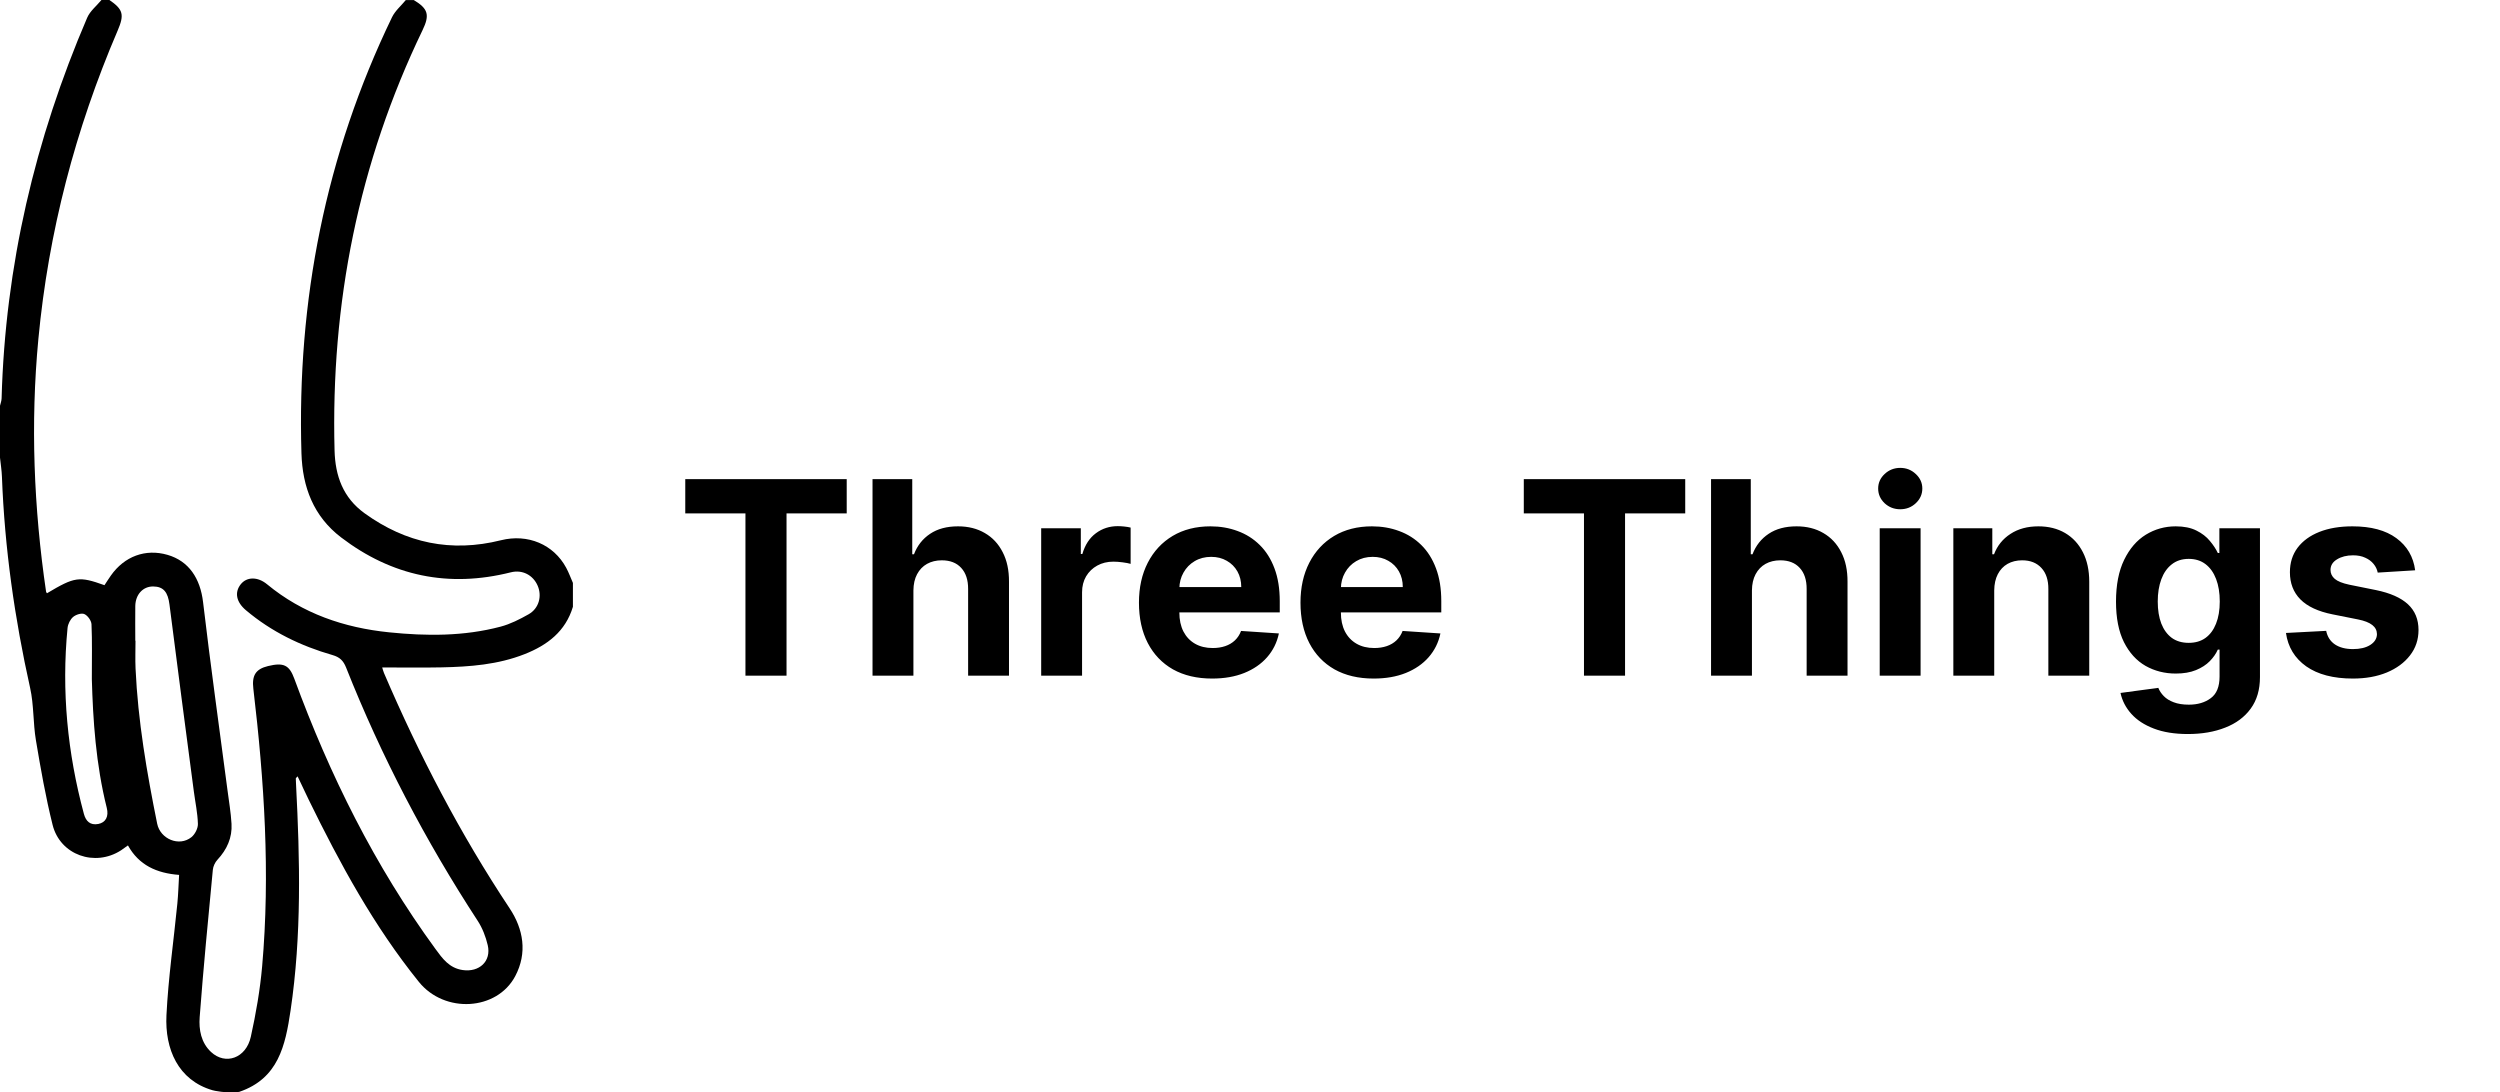
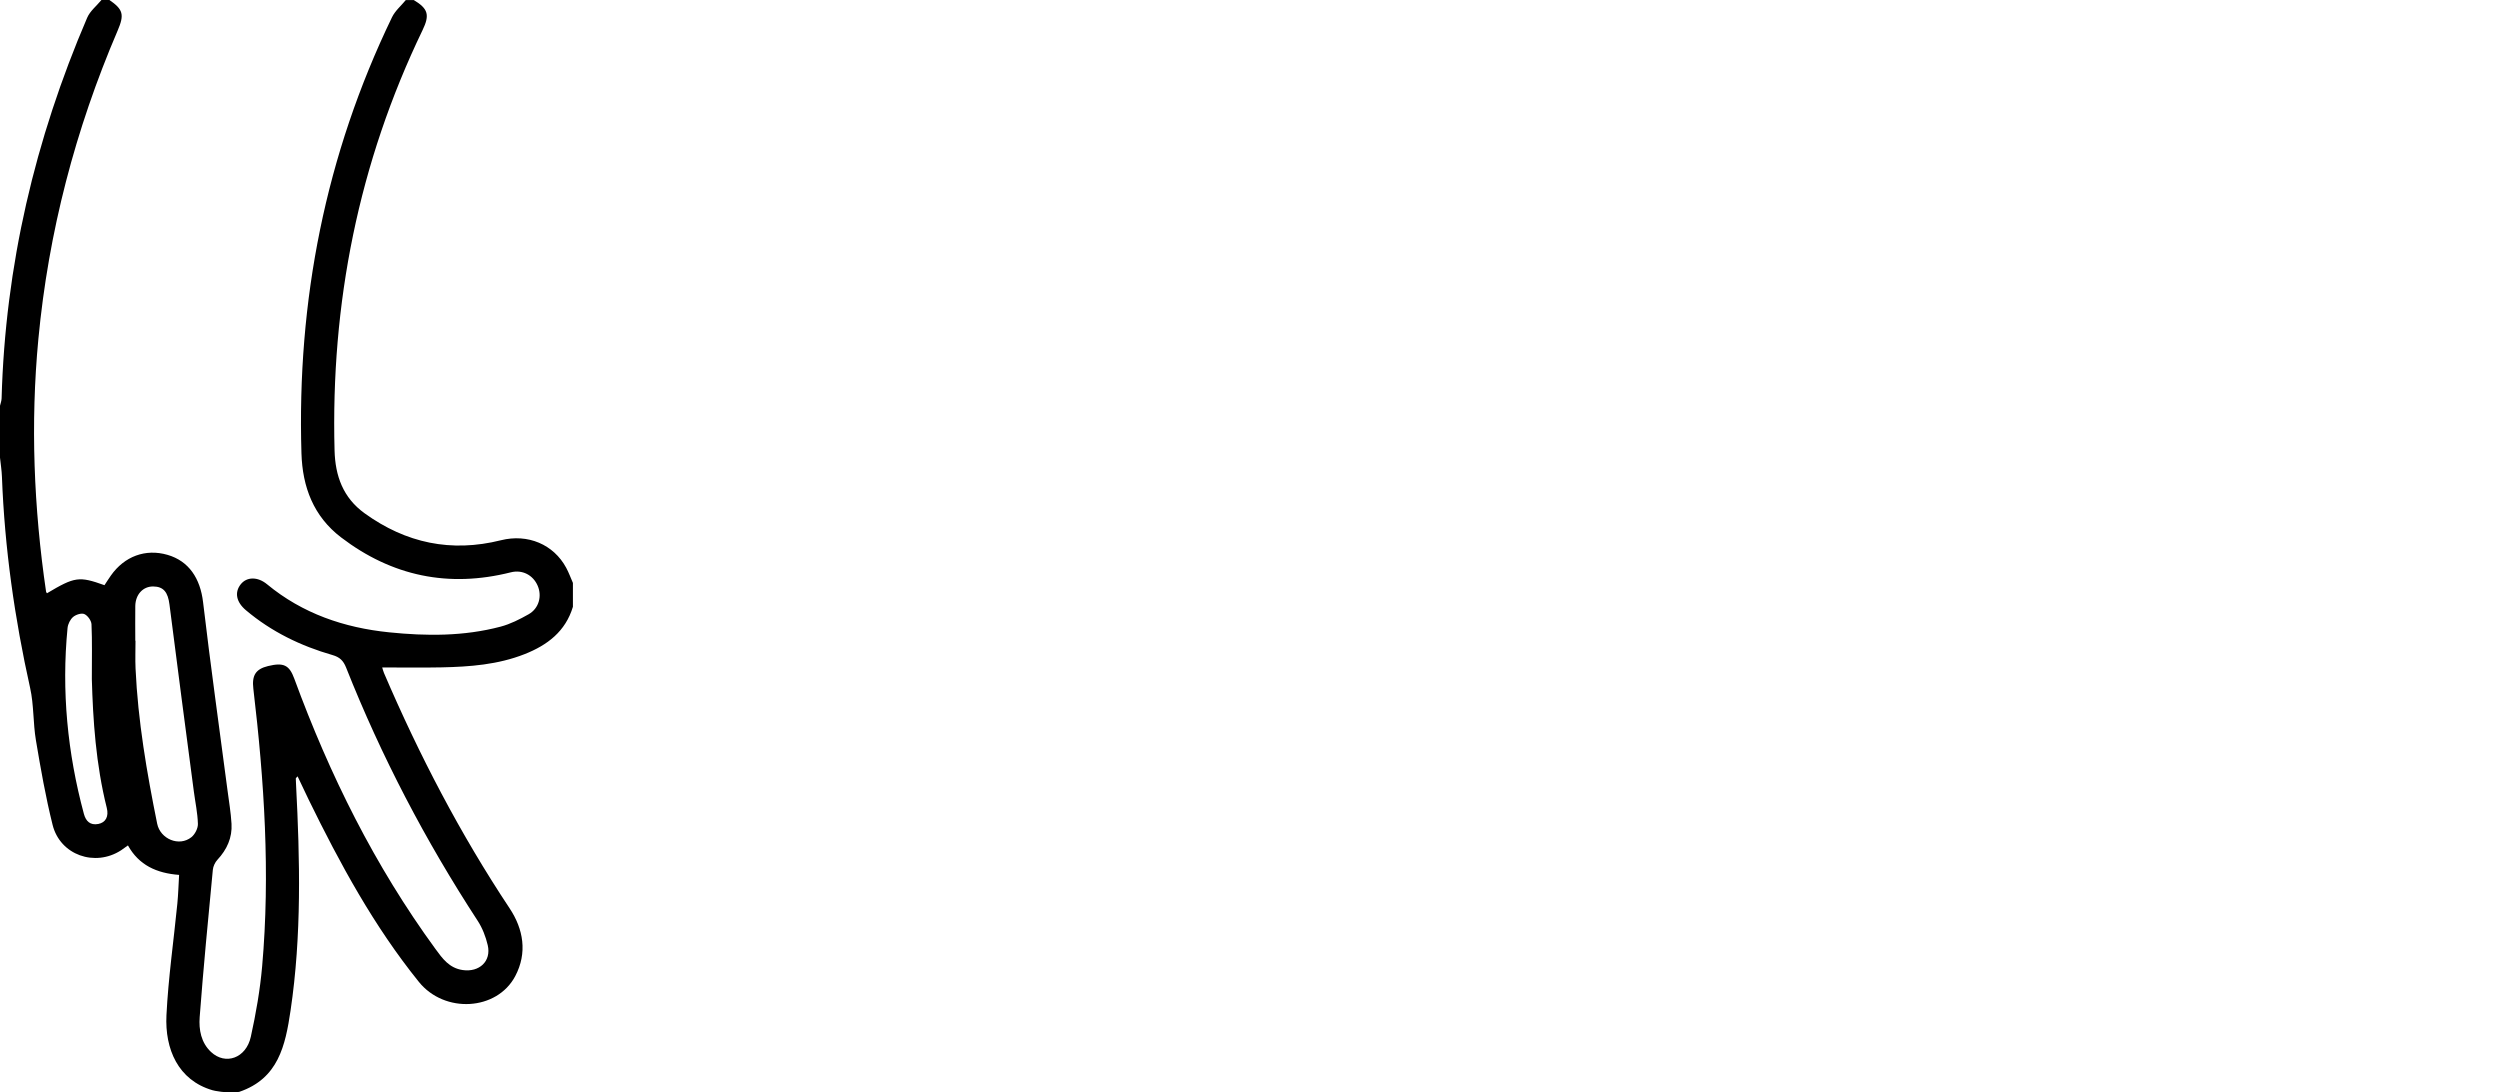
<svg xmlns="http://www.w3.org/2000/svg" width="222" height="97" viewBox="0 0 222 97" fill="none">
  <path d="M0.172 42.338C0.41 48.674 1.299 54.915 2.678 61.102C3.014 62.609 2.931 64.205 3.189 65.734C3.611 68.251 4.053 70.774 4.671 73.249C5.339 75.929 8.43 77.012 10.752 75.505C10.945 75.378 11.131 75.238 11.362 75.073C12.334 76.828 13.907 77.539 15.904 77.691C15.852 78.567 15.831 79.406 15.748 80.242C15.422 83.546 14.944 86.842 14.781 90.153C14.632 93.154 15.811 95.914 18.861 96.81C18.998 96.85 20.008 97.093 21.234 96.961C24.716 95.781 25.339 92.857 25.802 89.734C26.792 83.059 26.635 76.363 26.289 69.659C26.279 69.483 26.266 69.308 26.267 69.133C26.268 69.093 26.329 69.053 26.426 68.939C26.763 69.652 27.078 70.329 27.406 71C30.186 76.69 33.201 82.241 37.197 87.193C39.483 90.025 44.126 89.754 45.751 86.684C46.848 84.609 46.478 82.504 45.256 80.662C40.865 74.05 37.222 67.049 34.099 59.766C34.022 59.585 33.977 59.388 33.939 59.269C35.716 59.269 37.471 59.299 39.223 59.262C41.729 59.209 44.217 59.021 46.586 58.087C48.612 57.287 50.217 56.07 50.875 53.882L50.875 51.763C50.677 51.313 50.51 50.847 50.277 50.417C49.16 48.347 46.877 47.377 44.483 47.974C40.066 49.078 36.052 48.235 32.374 45.578C30.455 44.193 29.77 42.251 29.709 40.006C29.363 26.944 31.838 14.473 37.525 2.673C38.18 1.316 38.012 0.769 36.743 0.004L36.036 0.004C35.622 0.51 35.088 0.958 34.811 1.529C28.902 13.763 26.361 26.706 26.769 40.253C26.858 43.249 27.838 45.848 30.285 47.718C34.805 51.167 39.834 52.214 45.363 50.822C46.391 50.564 47.337 51.068 47.745 52.011C48.147 52.942 47.854 54.032 46.941 54.547C46.154 54.992 45.32 55.417 44.453 55.646C41.196 56.51 37.868 56.49 34.55 56.15C30.554 55.742 26.864 54.484 23.716 51.884C22.889 51.199 21.917 51.205 21.376 51.886C20.809 52.603 20.977 53.463 21.837 54.187C24.101 56.098 26.706 57.36 29.532 58.171C30.165 58.353 30.488 58.664 30.731 59.273C33.86 67.167 37.778 74.654 42.419 81.768C42.839 82.411 43.134 83.178 43.31 83.929C43.647 85.361 42.556 86.352 41.092 86.141C39.893 85.968 39.292 85.121 38.666 84.265C33.285 76.898 29.271 68.814 26.136 60.272C25.69 59.056 25.189 58.809 23.802 59.146C22.703 59.414 22.356 59.973 22.497 61.156C23.467 69.349 24.004 77.562 23.279 85.803C23.095 87.905 22.729 90.003 22.273 92.066C21.854 93.97 20.019 94.61 18.742 93.418C17.848 92.583 17.649 91.429 17.731 90.331C18.059 85.963 18.485 81.604 18.899 77.244C18.928 76.931 19.095 76.576 19.309 76.345C20.152 75.437 20.632 74.387 20.559 73.151C20.501 72.155 20.332 71.165 20.202 70.174C19.472 64.608 18.691 59.05 18.033 53.474C17.785 51.364 16.774 49.818 14.869 49.269C12.924 48.708 11.054 49.393 9.845 51.11C9.645 51.393 9.462 51.687 9.278 51.965C7.016 51.156 6.646 51.209 4.171 52.682C4.144 52.637 4.099 52.594 4.092 52.546C2.998 45.093 2.699 37.61 3.407 30.107C4.304 20.611 6.688 11.486 10.446 2.72C11.058 1.292 10.935 0.841 9.716 0L9.009 0C8.579 0.521 7.996 0.98 7.74 1.576C3.108 12.369 0.466 23.615 0.142 35.38C0.136 35.599 0.05 35.817 -0.001 36.036L-0.001 40.629C0.059 41.198 0.151 41.767 0.172 42.338L0.172 42.338ZM12.014 53.81C12.031 52.787 12.699 52.071 13.6 52.078C14.532 52.084 14.913 52.597 15.05 53.686C15.75 59.221 16.488 64.751 17.213 70.282C17.34 71.243 17.548 72.201 17.574 73.164C17.584 73.559 17.313 74.09 16.995 74.343C15.906 75.213 14.233 74.505 13.956 73.141C13.035 68.588 12.249 64.017 12.037 59.366C12 58.545 12.032 57.721 12.032 56.898L12.014 56.898C12.012 55.868 12 54.838 12.014 53.81ZM5.999 55.761C6.034 55.415 6.236 55.004 6.494 54.785C6.742 54.575 7.24 54.416 7.495 54.532C7.791 54.665 8.11 55.113 8.125 55.437C8.192 56.934 8.155 58.436 8.155 60.304C8.256 63.908 8.508 67.863 9.482 71.739C9.675 72.506 9.386 73.042 8.73 73.168C8.009 73.307 7.625 72.921 7.449 72.271C5.99 66.853 5.454 61.352 5.999 55.761Z" fill="black" />
-   <path d="M60.852 45.588V42.545H75.188V45.588H69.844V60H66.196V45.588H60.852ZM81.111 52.432V60H77.48V42.545H81.008V49.219H81.162C81.457 48.446 81.935 47.841 82.594 47.403C83.253 46.96 84.079 46.739 85.074 46.739C85.983 46.739 86.776 46.938 87.452 47.335C88.133 47.727 88.662 48.293 89.037 49.031C89.418 49.764 89.605 50.642 89.599 51.665V60H85.969V52.312C85.974 51.506 85.77 50.878 85.355 50.429C84.946 49.98 84.372 49.756 83.633 49.756C83.139 49.756 82.702 49.861 82.321 50.071C81.946 50.281 81.651 50.588 81.435 50.992C81.224 51.389 81.117 51.869 81.111 52.432ZM92.457 60V46.909H95.977V49.193H96.113C96.352 48.381 96.752 47.767 97.315 47.352C97.877 46.932 98.525 46.722 99.258 46.722C99.44 46.722 99.636 46.733 99.846 46.756C100.056 46.778 100.241 46.81 100.4 46.849V50.071C100.229 50.02 99.994 49.974 99.692 49.935C99.391 49.895 99.116 49.875 98.866 49.875C98.332 49.875 97.854 49.992 97.434 50.224C97.019 50.452 96.69 50.77 96.445 51.179C96.207 51.588 96.087 52.06 96.087 52.594V60H92.457ZM107.634 60.256C106.287 60.256 105.128 59.983 104.156 59.438C103.19 58.886 102.446 58.108 101.923 57.102C101.401 56.091 101.139 54.895 101.139 53.514C101.139 52.168 101.401 50.986 101.923 49.969C102.446 48.952 103.182 48.159 104.131 47.591C105.085 47.023 106.205 46.739 107.489 46.739C108.352 46.739 109.156 46.878 109.901 47.156C110.651 47.429 111.304 47.841 111.861 48.392C112.423 48.943 112.861 49.636 113.173 50.472C113.486 51.301 113.642 52.273 113.642 53.386V54.383H102.588V52.133H110.224C110.224 51.611 110.111 51.148 109.884 50.744C109.656 50.341 109.341 50.026 108.938 49.798C108.54 49.565 108.077 49.449 107.548 49.449C106.997 49.449 106.509 49.577 106.082 49.832C105.662 50.082 105.332 50.42 105.094 50.847C104.855 51.267 104.733 51.736 104.727 52.253V54.392C104.727 55.04 104.847 55.599 105.085 56.071C105.33 56.543 105.673 56.906 106.116 57.162C106.56 57.418 107.085 57.545 107.693 57.545C108.097 57.545 108.466 57.489 108.801 57.375C109.136 57.261 109.423 57.091 109.662 56.864C109.901 56.636 110.082 56.358 110.207 56.028L113.565 56.25C113.395 57.057 113.045 57.761 112.517 58.364C111.994 58.96 111.318 59.426 110.489 59.761C109.665 60.091 108.713 60.256 107.634 60.256ZM121.977 60.256C120.631 60.256 119.472 59.983 118.5 59.438C117.534 58.886 116.79 58.108 116.267 57.102C115.744 56.091 115.483 54.895 115.483 53.514C115.483 52.168 115.744 50.986 116.267 49.969C116.79 48.952 117.526 48.159 118.474 47.591C119.429 47.023 120.548 46.739 121.832 46.739C122.696 46.739 123.5 46.878 124.244 47.156C124.994 47.429 125.648 47.841 126.205 48.392C126.767 48.943 127.205 49.636 127.517 50.472C127.83 51.301 127.986 52.273 127.986 53.386V54.383H116.932V52.133H124.568C124.568 51.611 124.455 51.148 124.227 50.744C124 50.341 123.685 50.026 123.281 49.798C122.884 49.565 122.42 49.449 121.892 49.449C121.341 49.449 120.852 49.577 120.426 49.832C120.006 50.082 119.676 50.42 119.438 50.847C119.199 51.267 119.077 51.736 119.071 52.253V54.392C119.071 55.04 119.19 55.599 119.429 56.071C119.673 56.543 120.017 56.906 120.46 57.162C120.903 57.418 121.429 57.545 122.037 57.545C122.44 57.545 122.81 57.489 123.145 57.375C123.48 57.261 123.767 57.091 124.006 56.864C124.244 56.636 124.426 56.358 124.551 56.028L127.909 56.25C127.739 57.057 127.389 57.761 126.861 58.364C126.338 58.96 125.662 59.426 124.832 59.761C124.009 60.091 123.057 60.256 121.977 60.256ZM135.313 45.588V42.545H149.648V45.588H144.305V60H140.657V45.588H135.313ZM155.572 52.432V60H151.941V42.545H155.469V49.219H155.623C155.918 48.446 156.396 47.841 157.055 47.403C157.714 46.96 158.54 46.739 159.535 46.739C160.444 46.739 161.237 46.938 161.913 47.335C162.594 47.727 163.123 48.293 163.498 49.031C163.879 49.764 164.066 50.642 164.06 51.665V60H160.43V52.312C160.435 51.506 160.231 50.878 159.816 50.429C159.407 49.98 158.833 49.756 158.094 49.756C157.6 49.756 157.163 49.861 156.782 50.071C156.407 50.281 156.112 50.588 155.896 50.992C155.685 51.389 155.577 51.869 155.572 52.432ZM166.918 60V46.909H170.548V60H166.918ZM168.741 45.222C168.202 45.222 167.739 45.043 167.352 44.685C166.972 44.321 166.781 43.886 166.781 43.381C166.781 42.881 166.972 42.452 167.352 42.094C167.739 41.73 168.202 41.548 168.741 41.548C169.281 41.548 169.741 41.73 170.122 42.094C170.509 42.452 170.702 42.881 170.702 43.381C170.702 43.886 170.509 44.321 170.122 44.685C169.741 45.043 169.281 45.222 168.741 45.222ZM177.087 52.432V60H173.457V46.909H176.917V49.219H177.07C177.36 48.457 177.846 47.855 178.528 47.412C179.21 46.963 180.036 46.739 181.008 46.739C181.917 46.739 182.71 46.938 183.386 47.335C184.062 47.733 184.587 48.301 184.962 49.04C185.337 49.773 185.525 50.648 185.525 51.665V60H181.894V52.312C181.9 51.511 181.695 50.886 181.281 50.438C180.866 49.983 180.295 49.756 179.567 49.756C179.079 49.756 178.647 49.861 178.272 50.071C177.903 50.281 177.613 50.588 177.403 50.992C177.198 51.389 177.093 51.869 177.087 52.432ZM194.284 65.182C193.108 65.182 192.099 65.02 191.259 64.696C190.423 64.378 189.759 63.943 189.264 63.392C188.77 62.841 188.449 62.222 188.301 61.534L191.659 61.082C191.761 61.344 191.923 61.588 192.145 61.815C192.366 62.043 192.659 62.224 193.023 62.361C193.392 62.503 193.841 62.574 194.369 62.574C195.159 62.574 195.81 62.381 196.321 61.994C196.838 61.614 197.097 60.974 197.097 60.077V57.682H196.943C196.784 58.045 196.545 58.389 196.227 58.713C195.909 59.037 195.5 59.301 195 59.506C194.5 59.71 193.903 59.812 193.21 59.812C192.227 59.812 191.332 59.585 190.526 59.131C189.724 58.67 189.085 57.969 188.608 57.026C188.136 56.077 187.901 54.878 187.901 53.429C187.901 51.946 188.142 50.707 188.625 49.713C189.108 48.719 189.75 47.974 190.551 47.48C191.358 46.986 192.241 46.739 193.202 46.739C193.935 46.739 194.548 46.864 195.043 47.114C195.537 47.358 195.935 47.665 196.236 48.034C196.543 48.398 196.778 48.756 196.943 49.108H197.08V46.909H200.685V60.128C200.685 61.242 200.412 62.173 199.866 62.923C199.321 63.673 198.565 64.236 197.599 64.611C196.639 64.992 195.534 65.182 194.284 65.182ZM194.361 57.085C194.946 57.085 195.44 56.94 195.844 56.651C196.253 56.355 196.565 55.935 196.781 55.389C197.003 54.838 197.114 54.179 197.114 53.412C197.114 52.645 197.006 51.98 196.79 51.418C196.574 50.849 196.261 50.409 195.852 50.097C195.443 49.784 194.946 49.628 194.361 49.628C193.764 49.628 193.261 49.79 192.852 50.114C192.443 50.432 192.134 50.875 191.923 51.443C191.713 52.011 191.608 52.668 191.608 53.412C191.608 54.168 191.713 54.821 191.923 55.372C192.139 55.918 192.449 56.341 192.852 56.642C193.261 56.938 193.764 57.085 194.361 57.085ZM214.466 50.642L211.142 50.847C211.085 50.562 210.963 50.307 210.776 50.08C210.588 49.847 210.341 49.662 210.034 49.526C209.733 49.383 209.372 49.312 208.952 49.312C208.389 49.312 207.915 49.432 207.528 49.67C207.142 49.903 206.949 50.216 206.949 50.608C206.949 50.92 207.074 51.185 207.324 51.401C207.574 51.617 208.003 51.79 208.611 51.92L210.98 52.398C212.253 52.659 213.202 53.08 213.827 53.659C214.452 54.239 214.764 55 214.764 55.943C214.764 56.801 214.511 57.554 214.006 58.202C213.506 58.849 212.818 59.355 211.943 59.719C211.074 60.077 210.071 60.256 208.935 60.256C207.202 60.256 205.821 59.895 204.793 59.173C203.77 58.446 203.17 57.457 202.994 56.207L206.565 56.02C206.673 56.548 206.935 56.952 207.349 57.23C207.764 57.503 208.295 57.639 208.943 57.639C209.58 57.639 210.091 57.517 210.477 57.273C210.869 57.023 211.068 56.702 211.074 56.31C211.068 55.98 210.929 55.71 210.656 55.5C210.384 55.284 209.963 55.119 209.395 55.006L207.128 54.554C205.849 54.298 204.898 53.855 204.273 53.224C203.653 52.594 203.344 51.79 203.344 50.812C203.344 49.972 203.571 49.247 204.026 48.639C204.486 48.031 205.131 47.562 205.96 47.233C206.795 46.903 207.773 46.739 208.892 46.739C210.545 46.739 211.847 47.088 212.795 47.787C213.75 48.486 214.307 49.438 214.466 50.642Z" fill="black" />
</svg>